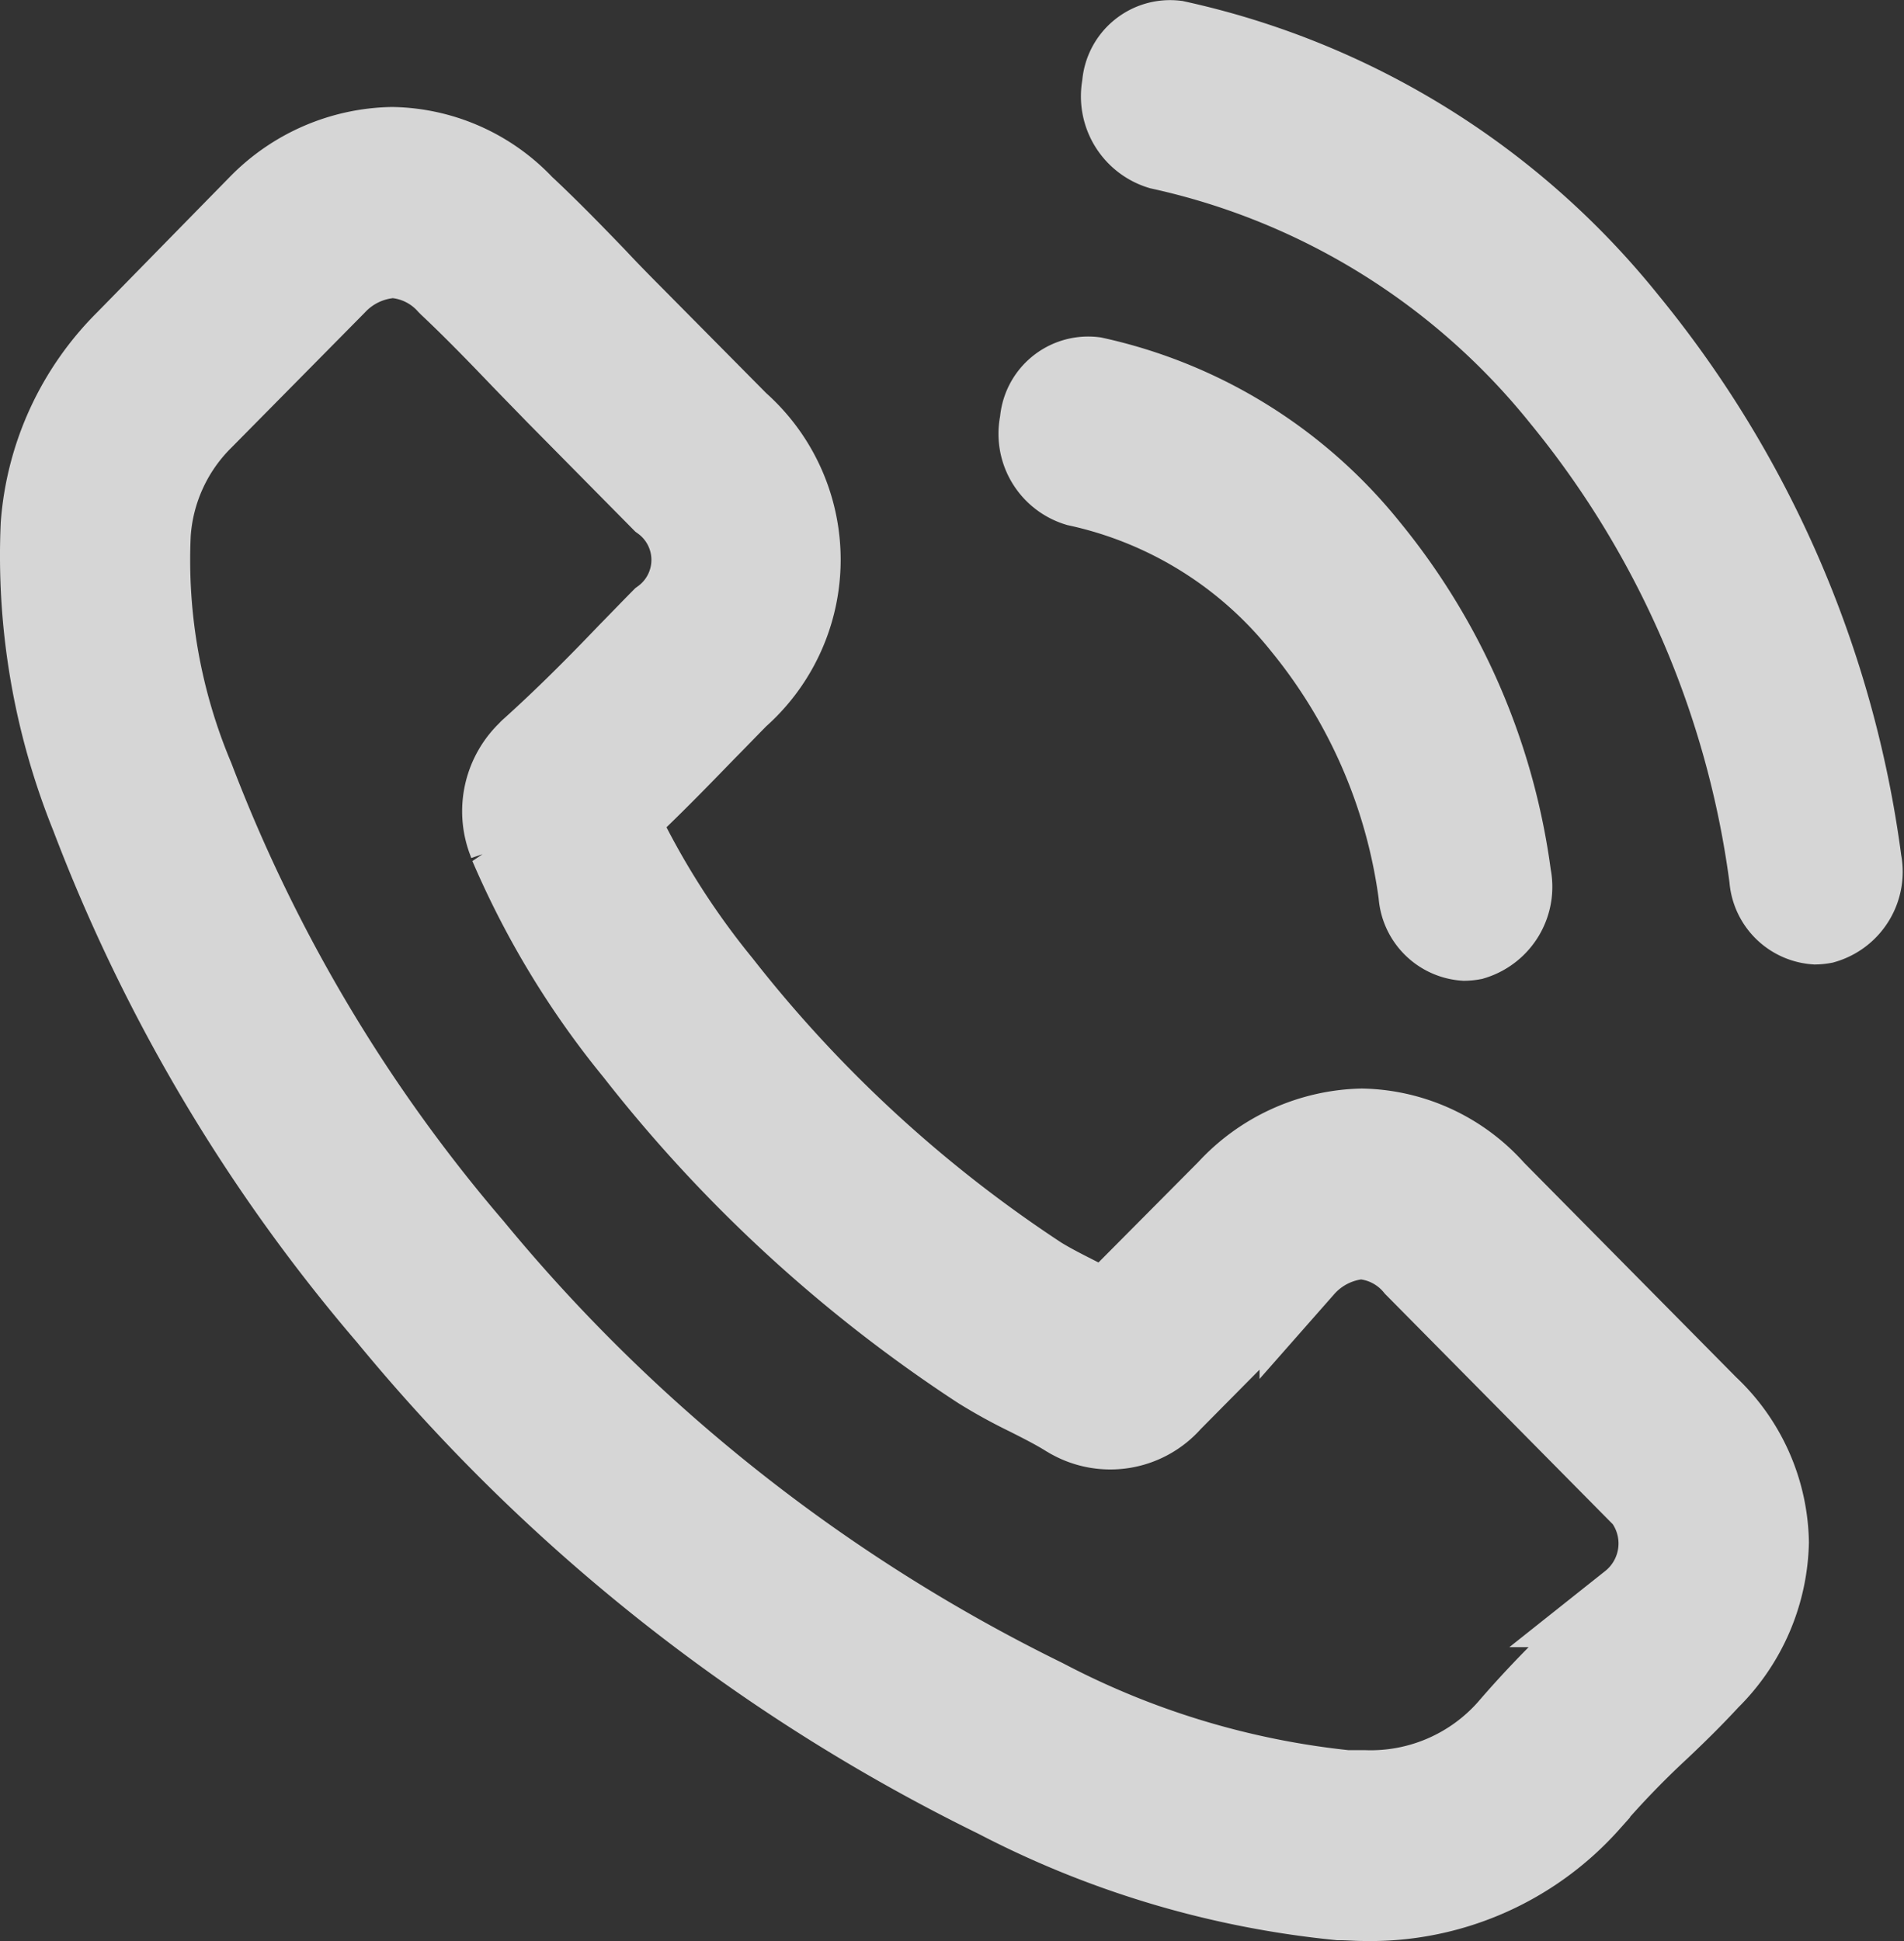
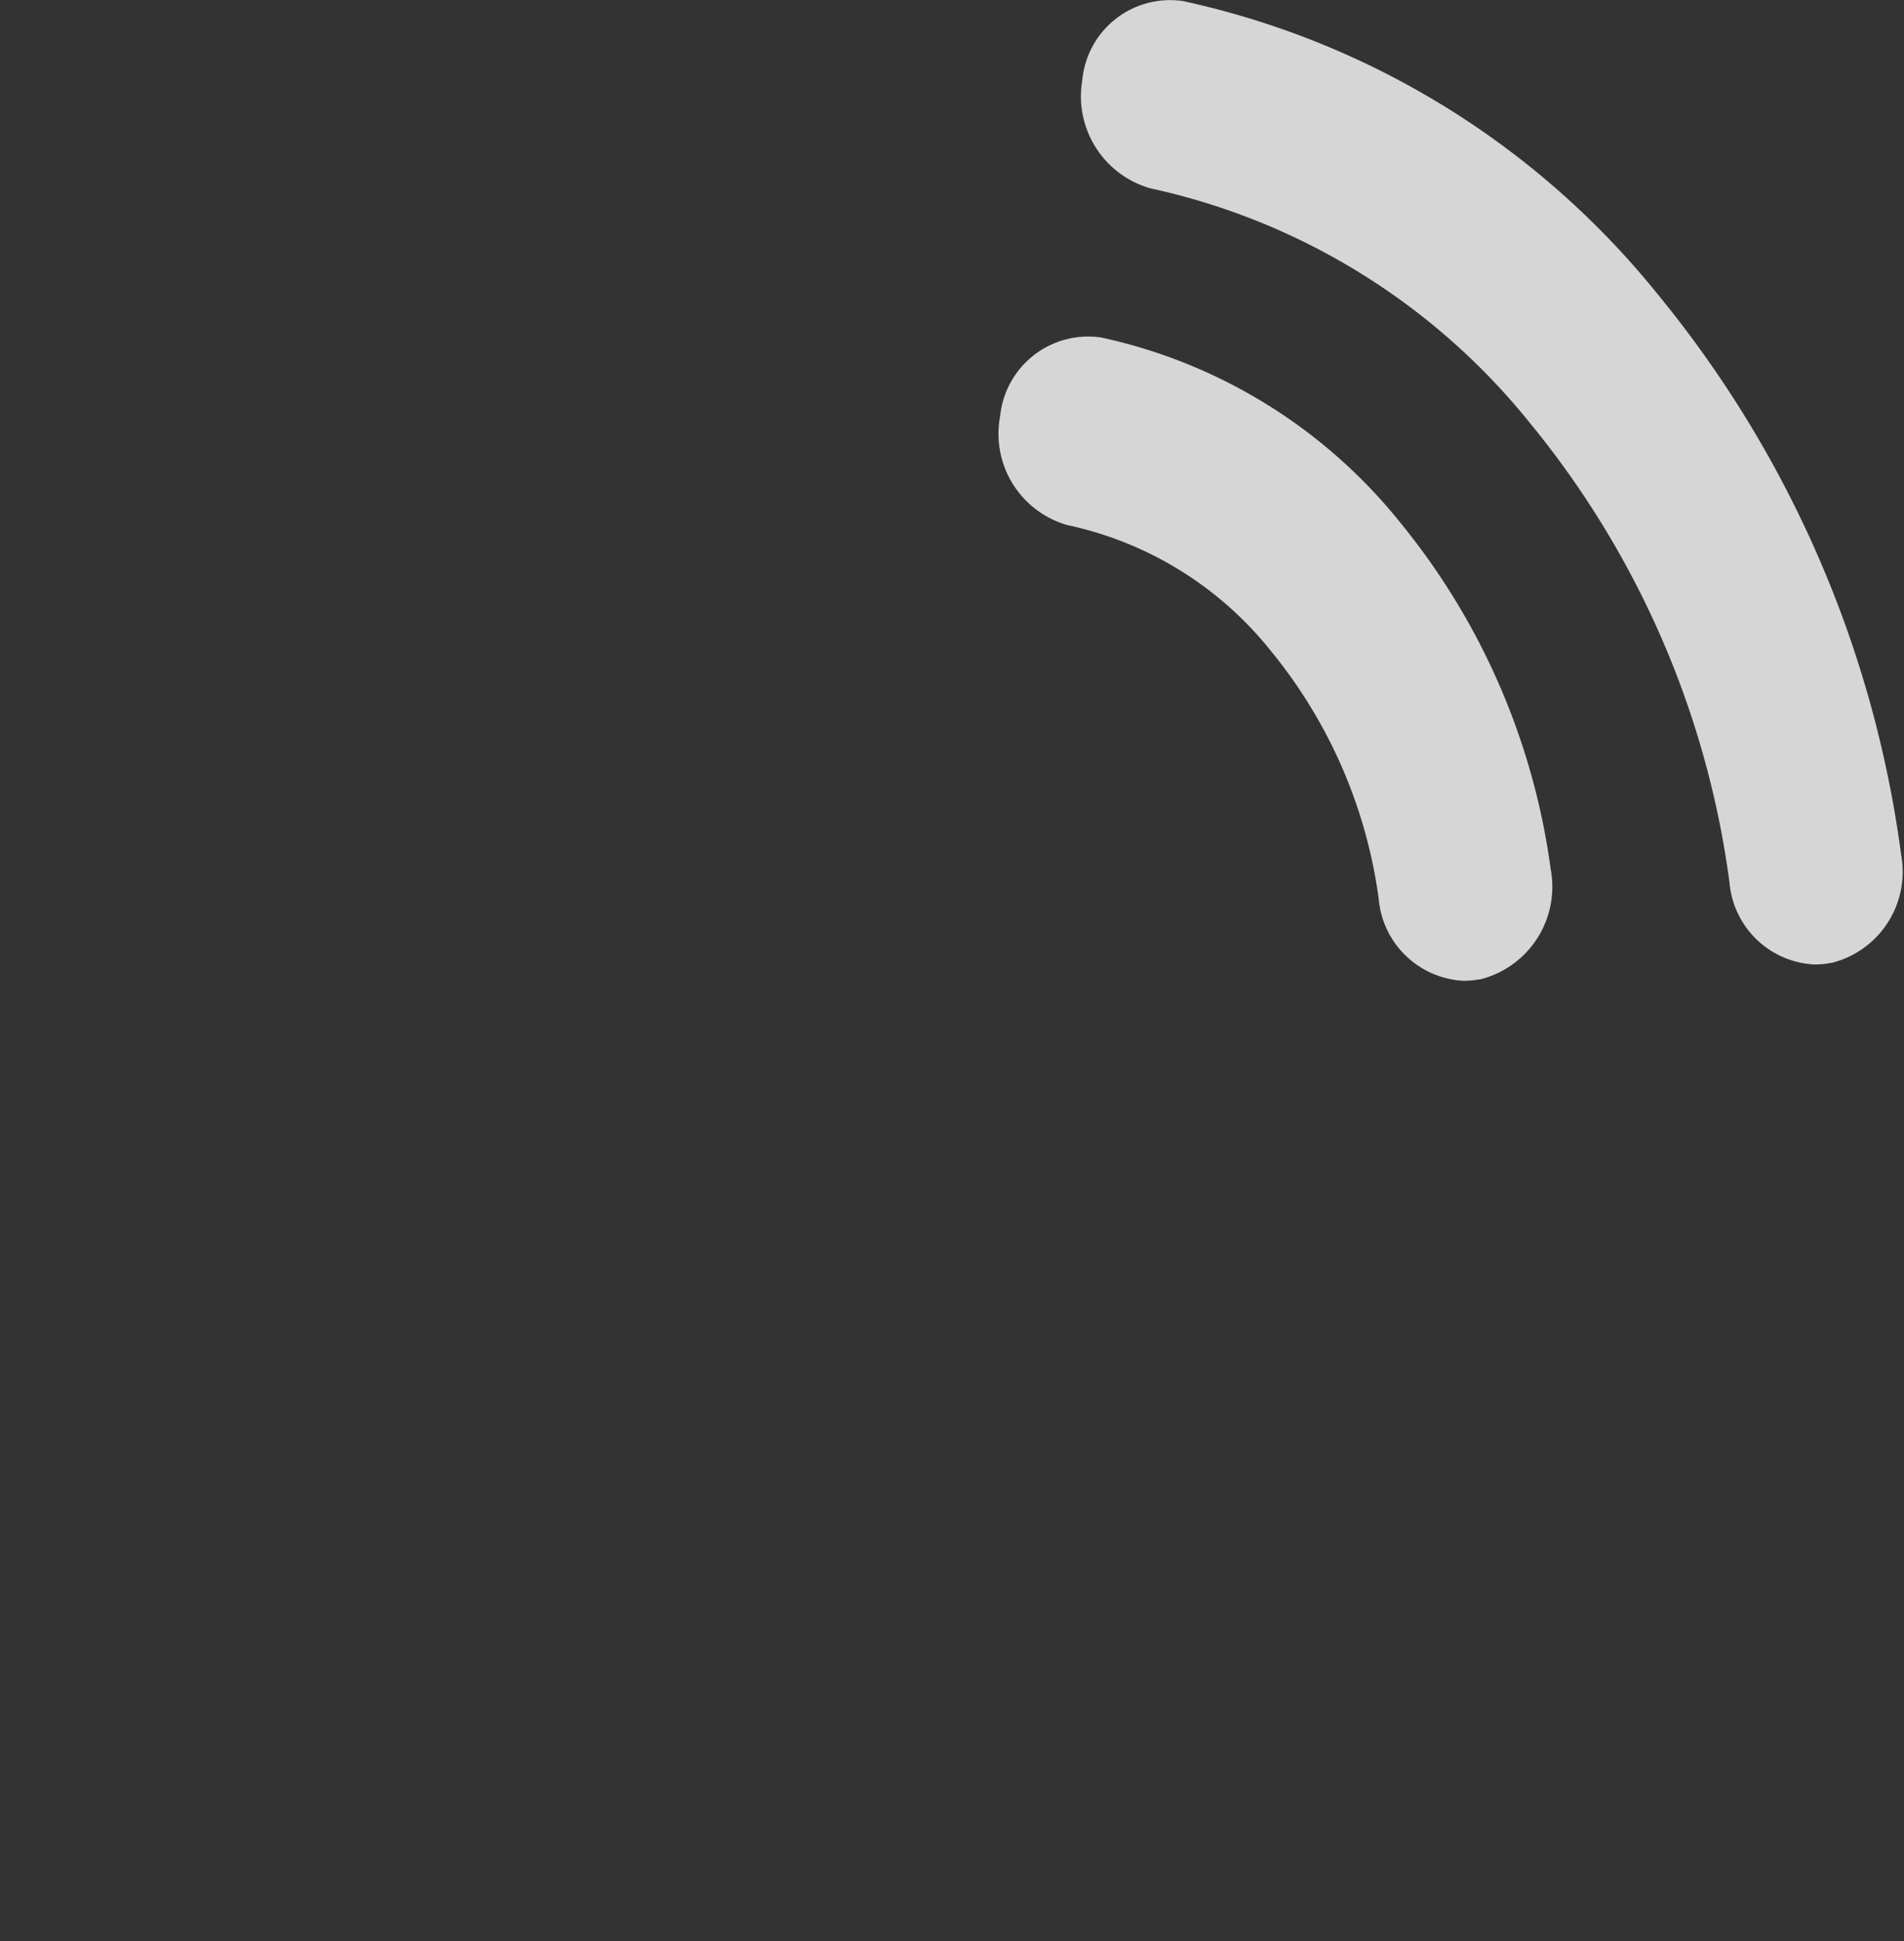
<svg xmlns="http://www.w3.org/2000/svg" width="22.303" height="22.732" viewBox="0 0 22.303 22.732">
  <rect x="0" y="0" width="22.303" height="22.732" fill="#333333" stroke="none" />
  <g id="number" transform="translate(0.489 0.495)" opacity="0.8">
    <g id="Group_9960" data-name="Group 9960">
-       <path id="Path_30329" data-name="Path 30329" d="M17.343,39.613a2.109,2.109,0,0,0-1.536-.711,2.18,2.18,0,0,0-1.554.706l-1.436,1.445c-.118-.064-.236-.124-.35-.183-.164-.083-.318-.161-.45-.243a15.659,15.659,0,0,1-3.739-3.441,9.309,9.309,0,0,1-1.227-1.954c.373-.344.718-.7,1.054-1.046.127-.128.254-.261.382-.39a2.118,2.118,0,0,0,0-3.174L7.247,29.37c-.141-.142-.286-.289-.423-.436-.273-.284-.559-.578-.854-.853a2.141,2.141,0,0,0-1.522-.674A2.215,2.215,0,0,0,2.9,28.08l-.009.009L1.349,29.663A3.37,3.37,0,0,0,.363,31.8a8.111,8.111,0,0,0,.582,3.4,19.793,19.793,0,0,0,3.476,5.854,21.413,21.413,0,0,0,7.12,5.629,11.015,11.015,0,0,0,4,1.193c.1,0,.2.009.286.009a3.409,3.409,0,0,0,2.622-1.138c0-.009.014-.014.018-.023a10.382,10.382,0,0,1,.8-.83c.2-.188.4-.385.591-.592a2.3,2.3,0,0,0,.686-1.587,2.214,2.214,0,0,0-.7-1.573Zm1.627,4.831h0c-.177.193-.359.367-.554.56a12.009,12.009,0,0,0-.877.917,2.18,2.18,0,0,1-1.708.729h-.209a9.786,9.786,0,0,1-3.544-1.073,20.212,20.212,0,0,1-6.706-5.3,18.662,18.662,0,0,1-3.271-5.5A6.606,6.606,0,0,1,1.59,31.9a2.115,2.115,0,0,1,.627-1.362L3.766,28.97a1.029,1.029,0,0,1,.691-.326.968.968,0,0,1,.663.321l.014.014c.277.261.541.532.818.821.141.147.286.294.432.445L7.624,31.5a.88.88,0,0,1,0,1.422c-.132.133-.259.266-.391.4-.382.4-.745.762-1.14,1.119-.009.009-.018.014-.023.023A.942.942,0,0,0,5.834,35.5l.014.041a10.073,10.073,0,0,0,1.468,2.418h0a16.734,16.734,0,0,0,4.035,3.707,6.185,6.185,0,0,0,.559.307c.164.083.318.161.45.243.018.009.036.023.055.032a.922.922,0,0,0,1.14-.2l1.554-1.569a1.025,1.025,0,0,1,.686-.344.923.923,0,0,1,.654.335l.009.009,2.5,2.528a.912.912,0,0,1,.011,1.437Z" transform="translate(-0.344 -26.149)" fill="#fff" stroke="#fff" stroke-width="1" />
      <path id="Path_30330" data-name="Path 30330" d="M245.37,87.154a4.654,4.654,0,0,1,2.646,1.642,6.3,6.3,0,0,1,1.373,3.165.551.551,0,0,0,.51.514.577.577,0,0,0,.088-.009.618.618,0,0,0,.426-.716,7.628,7.628,0,0,0-1.66-3.83,5.66,5.66,0,0,0-3.2-1.986.537.537,0,0,0-.6.5.612.612,0,0,0,.417.72Z" transform="translate(-233.231 -81.984)" fill="#fff" stroke="#fff" stroke-width="1" />
      <path id="Path_30331" data-name="Path 30331" d="M257.384,9.588A12.549,12.549,0,0,0,254.65,3.28,9.311,9.311,0,0,0,249.377.01a.533.533,0,0,0-.594.5.62.62,0,0,0,.426.716,8.337,8.337,0,0,1,4.713,2.922,11.2,11.2,0,0,1,2.443,5.638.551.551,0,0,0,.51.514.575.575,0,0,0,.088-.009.6.6,0,0,0,.421-.7Z" transform="translate(-236.098)" fill="#fff" stroke="#fff" stroke-width="1" />
    </g>
  </g>
</svg>